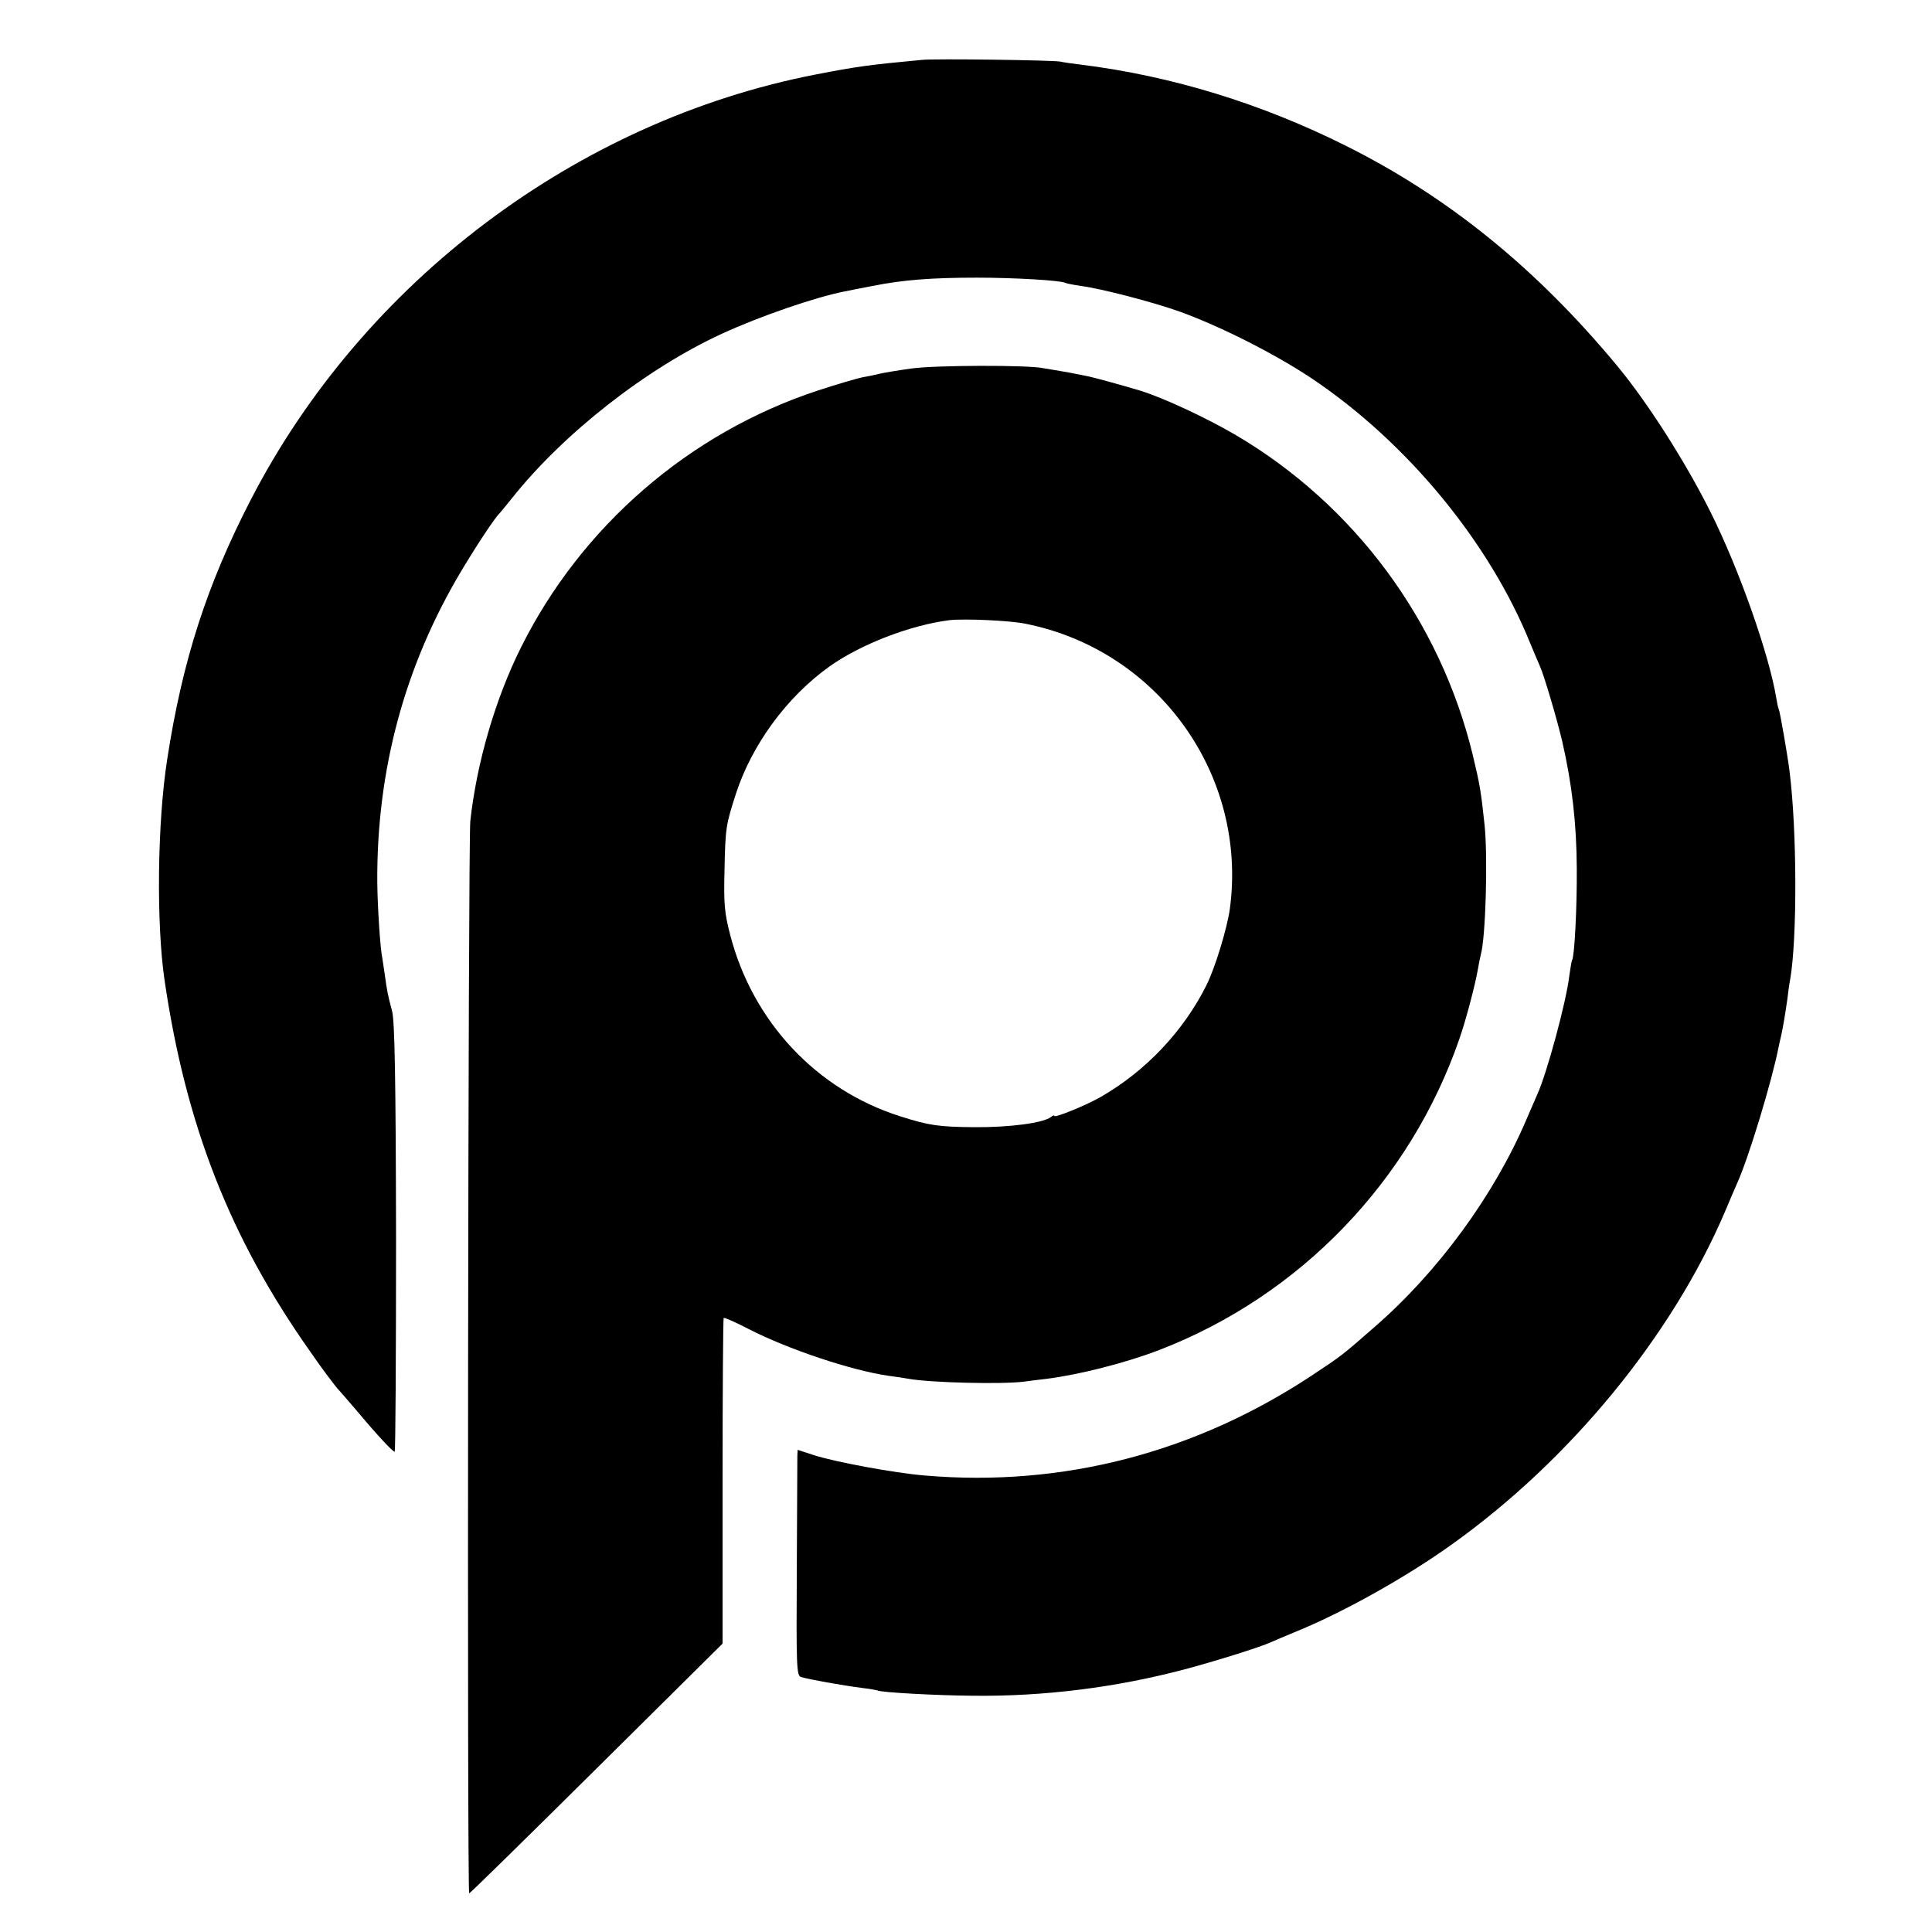
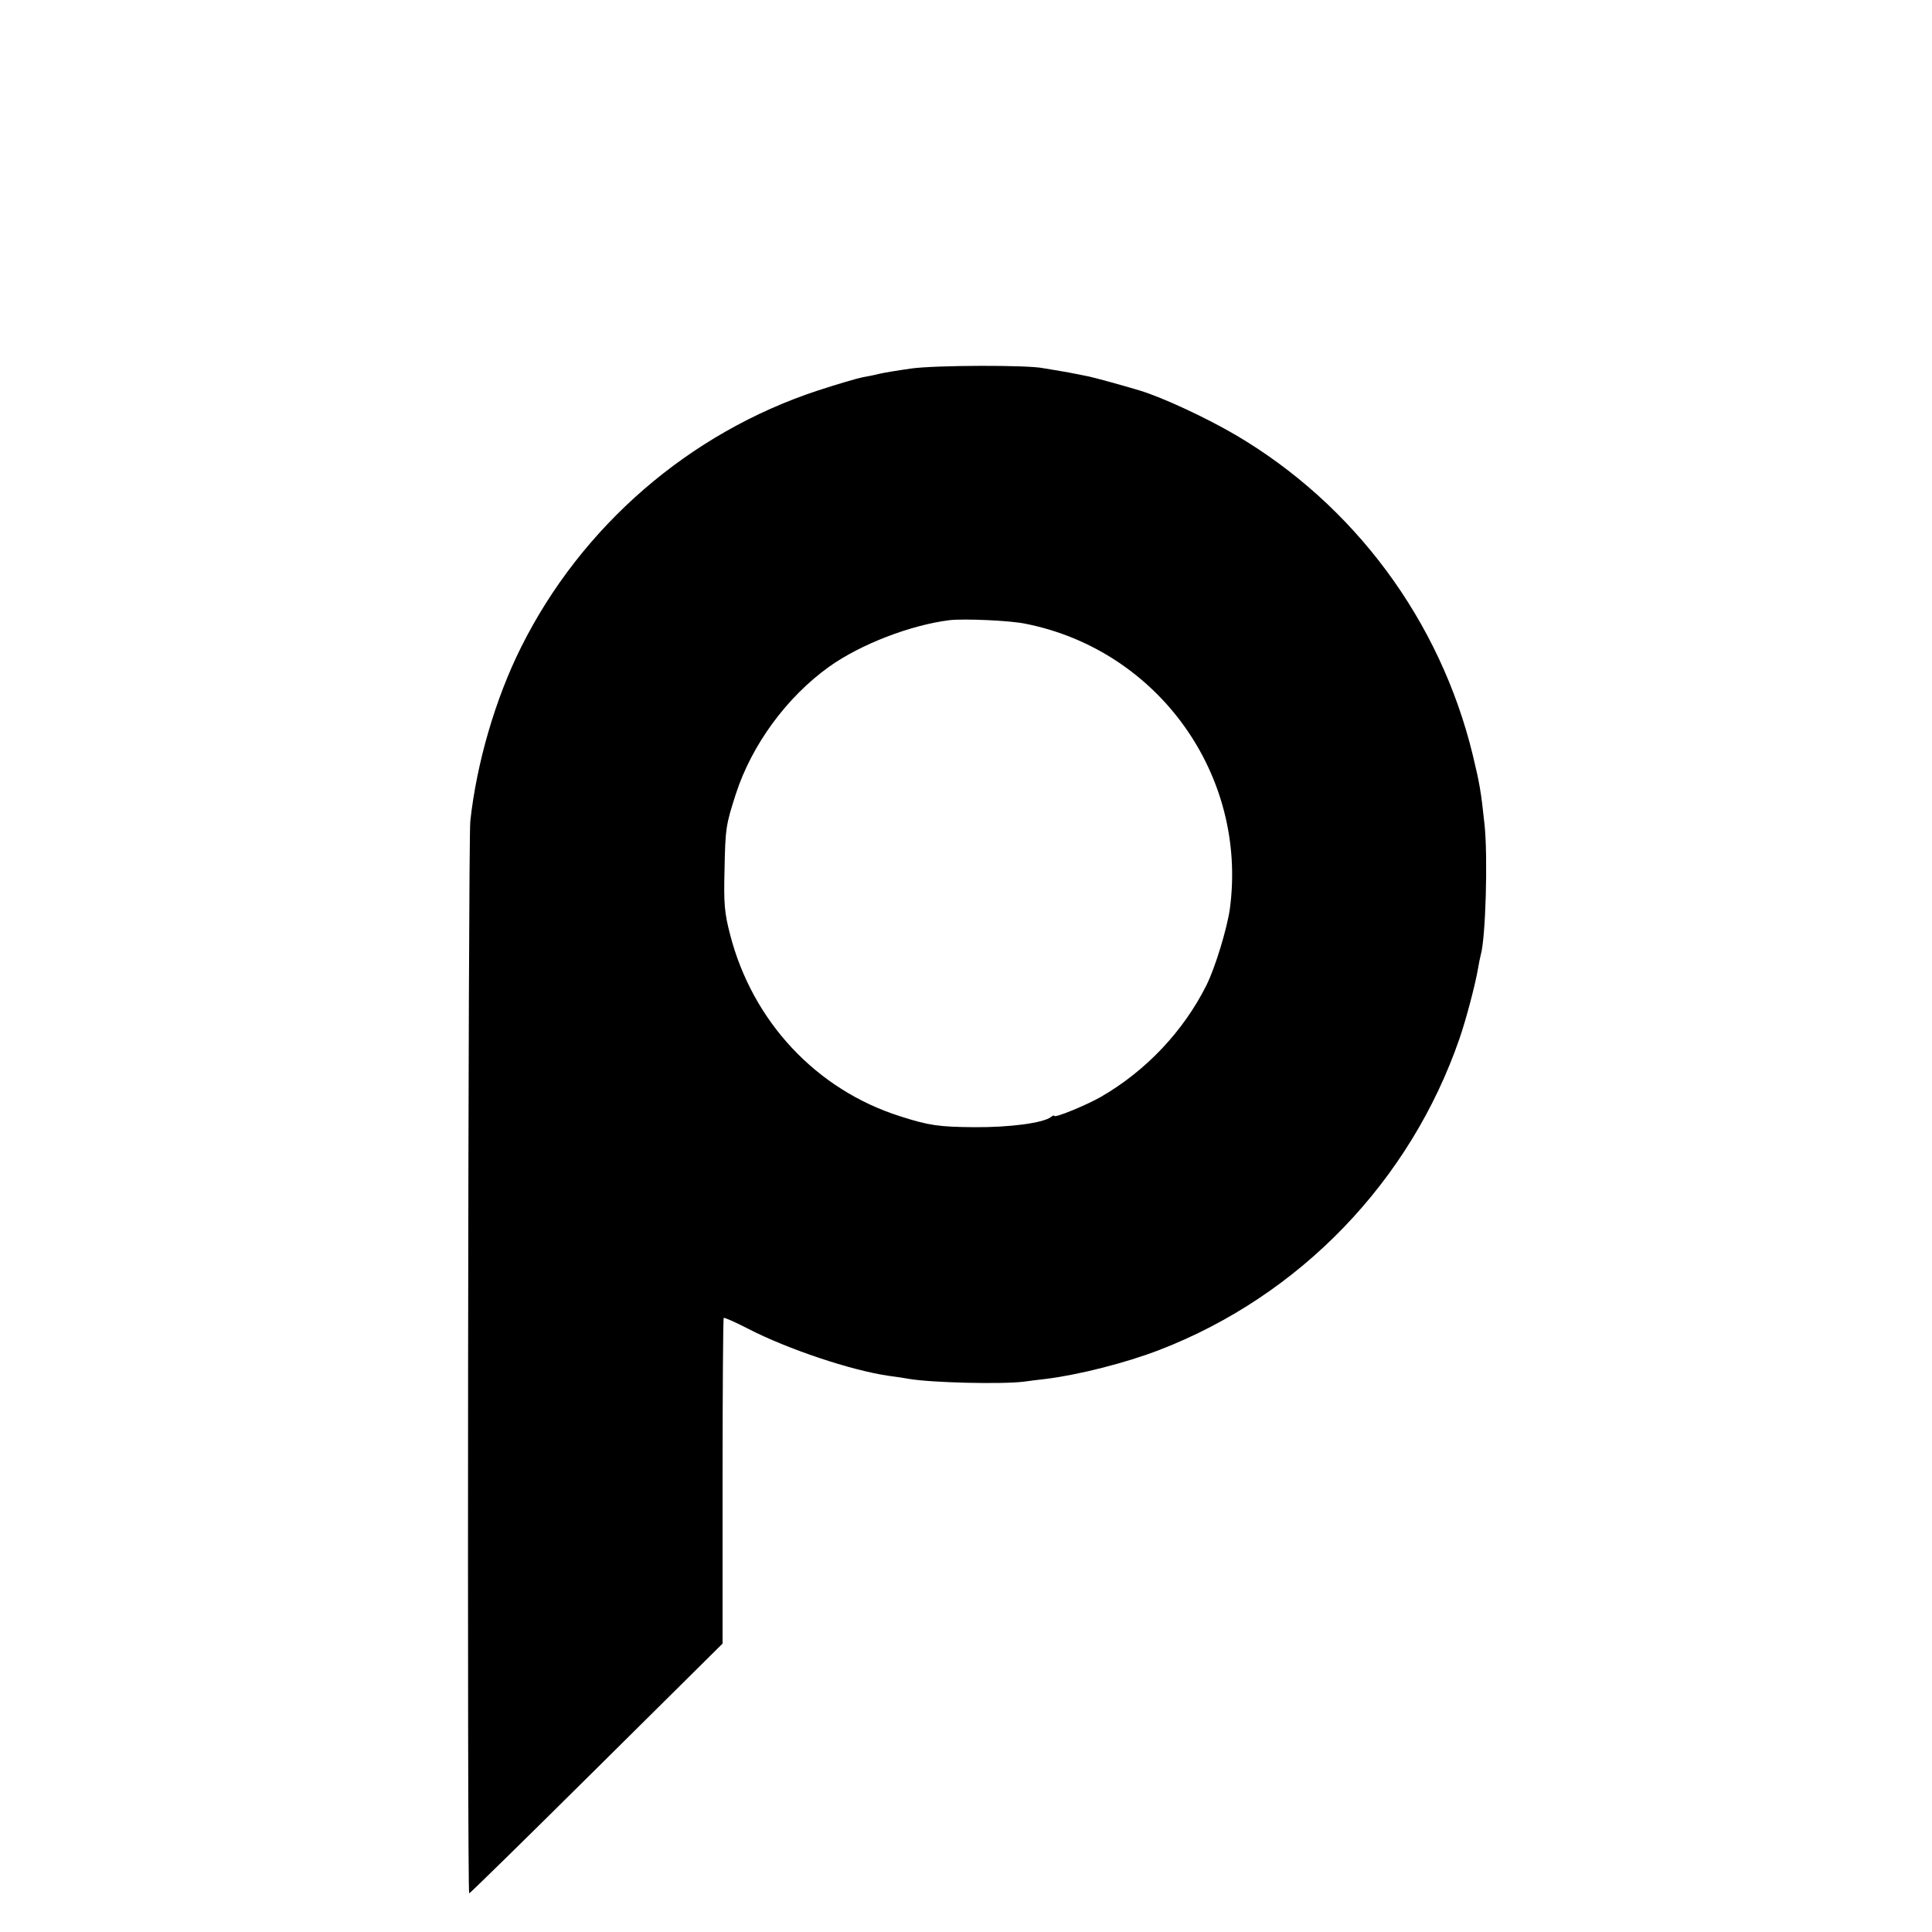
<svg xmlns="http://www.w3.org/2000/svg" version="1.0" width="700pt" height="700pt" viewBox="0 0 700 700" preserveAspectRatio="xMidYMid meet">
  <g transform="translate(0,700) scale(0.1,-0.1)" fill="#000000" stroke="none">
-     <path d="M3340 6783 c-192 -18 -236 -24 -385 -53 -864 -168 -1638 -750 -2046 -1540 -159 -308 -248 -583 -303 -940 -36 -229 -40 -594 -10 -800 77 -526 237 -935 528 -1347 41 -60 86 -119 98 -133 13 -14 48 -55 78 -90 66 -79 123 -140 130 -140 3 0 5 348 5 772 -1 585 -5 785 -14 823 -17 65 -18 70 -27 135 -4 30 -9 57 -9 60 -7 30 -17 181 -18 271 -3 410 100 789 306 1133 52 87 121 192 137 206 3 3 23 28 45 55 187 235 487 470 761 596 139 64 341 133 444 153 14 3 59 12 102 20 110 22 214 30 378 30 135 0 306 -10 320 -19 4 -2 29 -7 56 -11 76 -10 264 -59 361 -94 151 -55 345 -154 477 -242 344 -231 642 -592 790 -958 15 -36 31 -74 36 -85 15 -34 60 -186 80 -270 36 -156 52 -298 53 -460 1 -142 -8 -319 -17 -334 -2 -3 -6 -28 -10 -56 -11 -95 -82 -356 -116 -430 -5 -11 -22 -51 -39 -90 -117 -275 -321 -554 -552 -754 -115 -101 -121 -105 -216 -168 -428 -286 -912 -412 -1413 -369 -110 9 -329 50 -402 74 l-58 19 -1 -21 c0 -11 -1 -195 -2 -409 -2 -354 -1 -388 15 -393 29 -9 147 -30 223 -40 28 -3 52 -8 55 -9 11 -7 213 -18 344 -19 260 -3 519 30 766 95 113 30 276 81 315 99 11 5 49 21 85 36 173 70 401 197 570 318 429 306 798 756 990 1206 17 41 38 89 45 105 41 91 125 368 149 490 2 11 7 31 10 45 7 32 14 74 22 130 3 25 7 56 10 70 26 149 25 540 -2 755 -7 57 -35 218 -39 225 -2 3 -6 21 -9 40 -26 159 -135 468 -238 674 -92 184 -228 397 -339 531 -292 352 -610 610 -979 795 -309 155 -635 255 -965 296 -27 3 -61 8 -75 11 -30 5 -451 11 -500 6z" />
    <path d="M3303 5665 c-50 -7 -104 -16 -120 -20 -15 -4 -41 -9 -58 -12 -16 -3 -89 -24 -162 -48 -465 -153 -856 -491 -1075 -930 -93 -186 -161 -419 -184 -630 -8 -76 -12 -3885 -4 -3885 3 0 211 204 462 453 l456 452 0 588 c0 323 2 590 4 592 2 2 42 -15 88 -39 143 -74 376 -152 511 -171 24 -3 57 -8 73 -11 82 -14 336 -20 416 -10 19 3 55 7 80 10 120 15 289 58 411 105 510 197 909 612 1087 1128 24 69 58 199 67 253 3 19 8 42 10 50 18 62 26 354 14 470 -13 124 -18 151 -43 255 -118 486 -429 906 -859 1159 -106 62 -262 135 -347 161 -67 20 -158 45 -185 51 -11 2 -31 6 -45 9 -14 3 -41 8 -60 11 -19 3 -46 8 -60 10 -55 12 -389 11 -477 -1z m413 -925 c481 -96 805 -549 740 -1033 -10 -71 -53 -213 -85 -277 -83 -166 -219 -310 -382 -404 -52 -30 -169 -78 -169 -69 0 3 -6 1 -12 -4 -28 -22 -151 -38 -278 -37 -127 1 -164 6 -267 39 -305 96 -537 344 -618 660 -20 77 -23 111 -20 230 3 155 5 166 41 278 58 179 185 352 339 462 114 81 293 150 435 168 53 6 219 -1 276 -13z" />
  </g>
</svg>